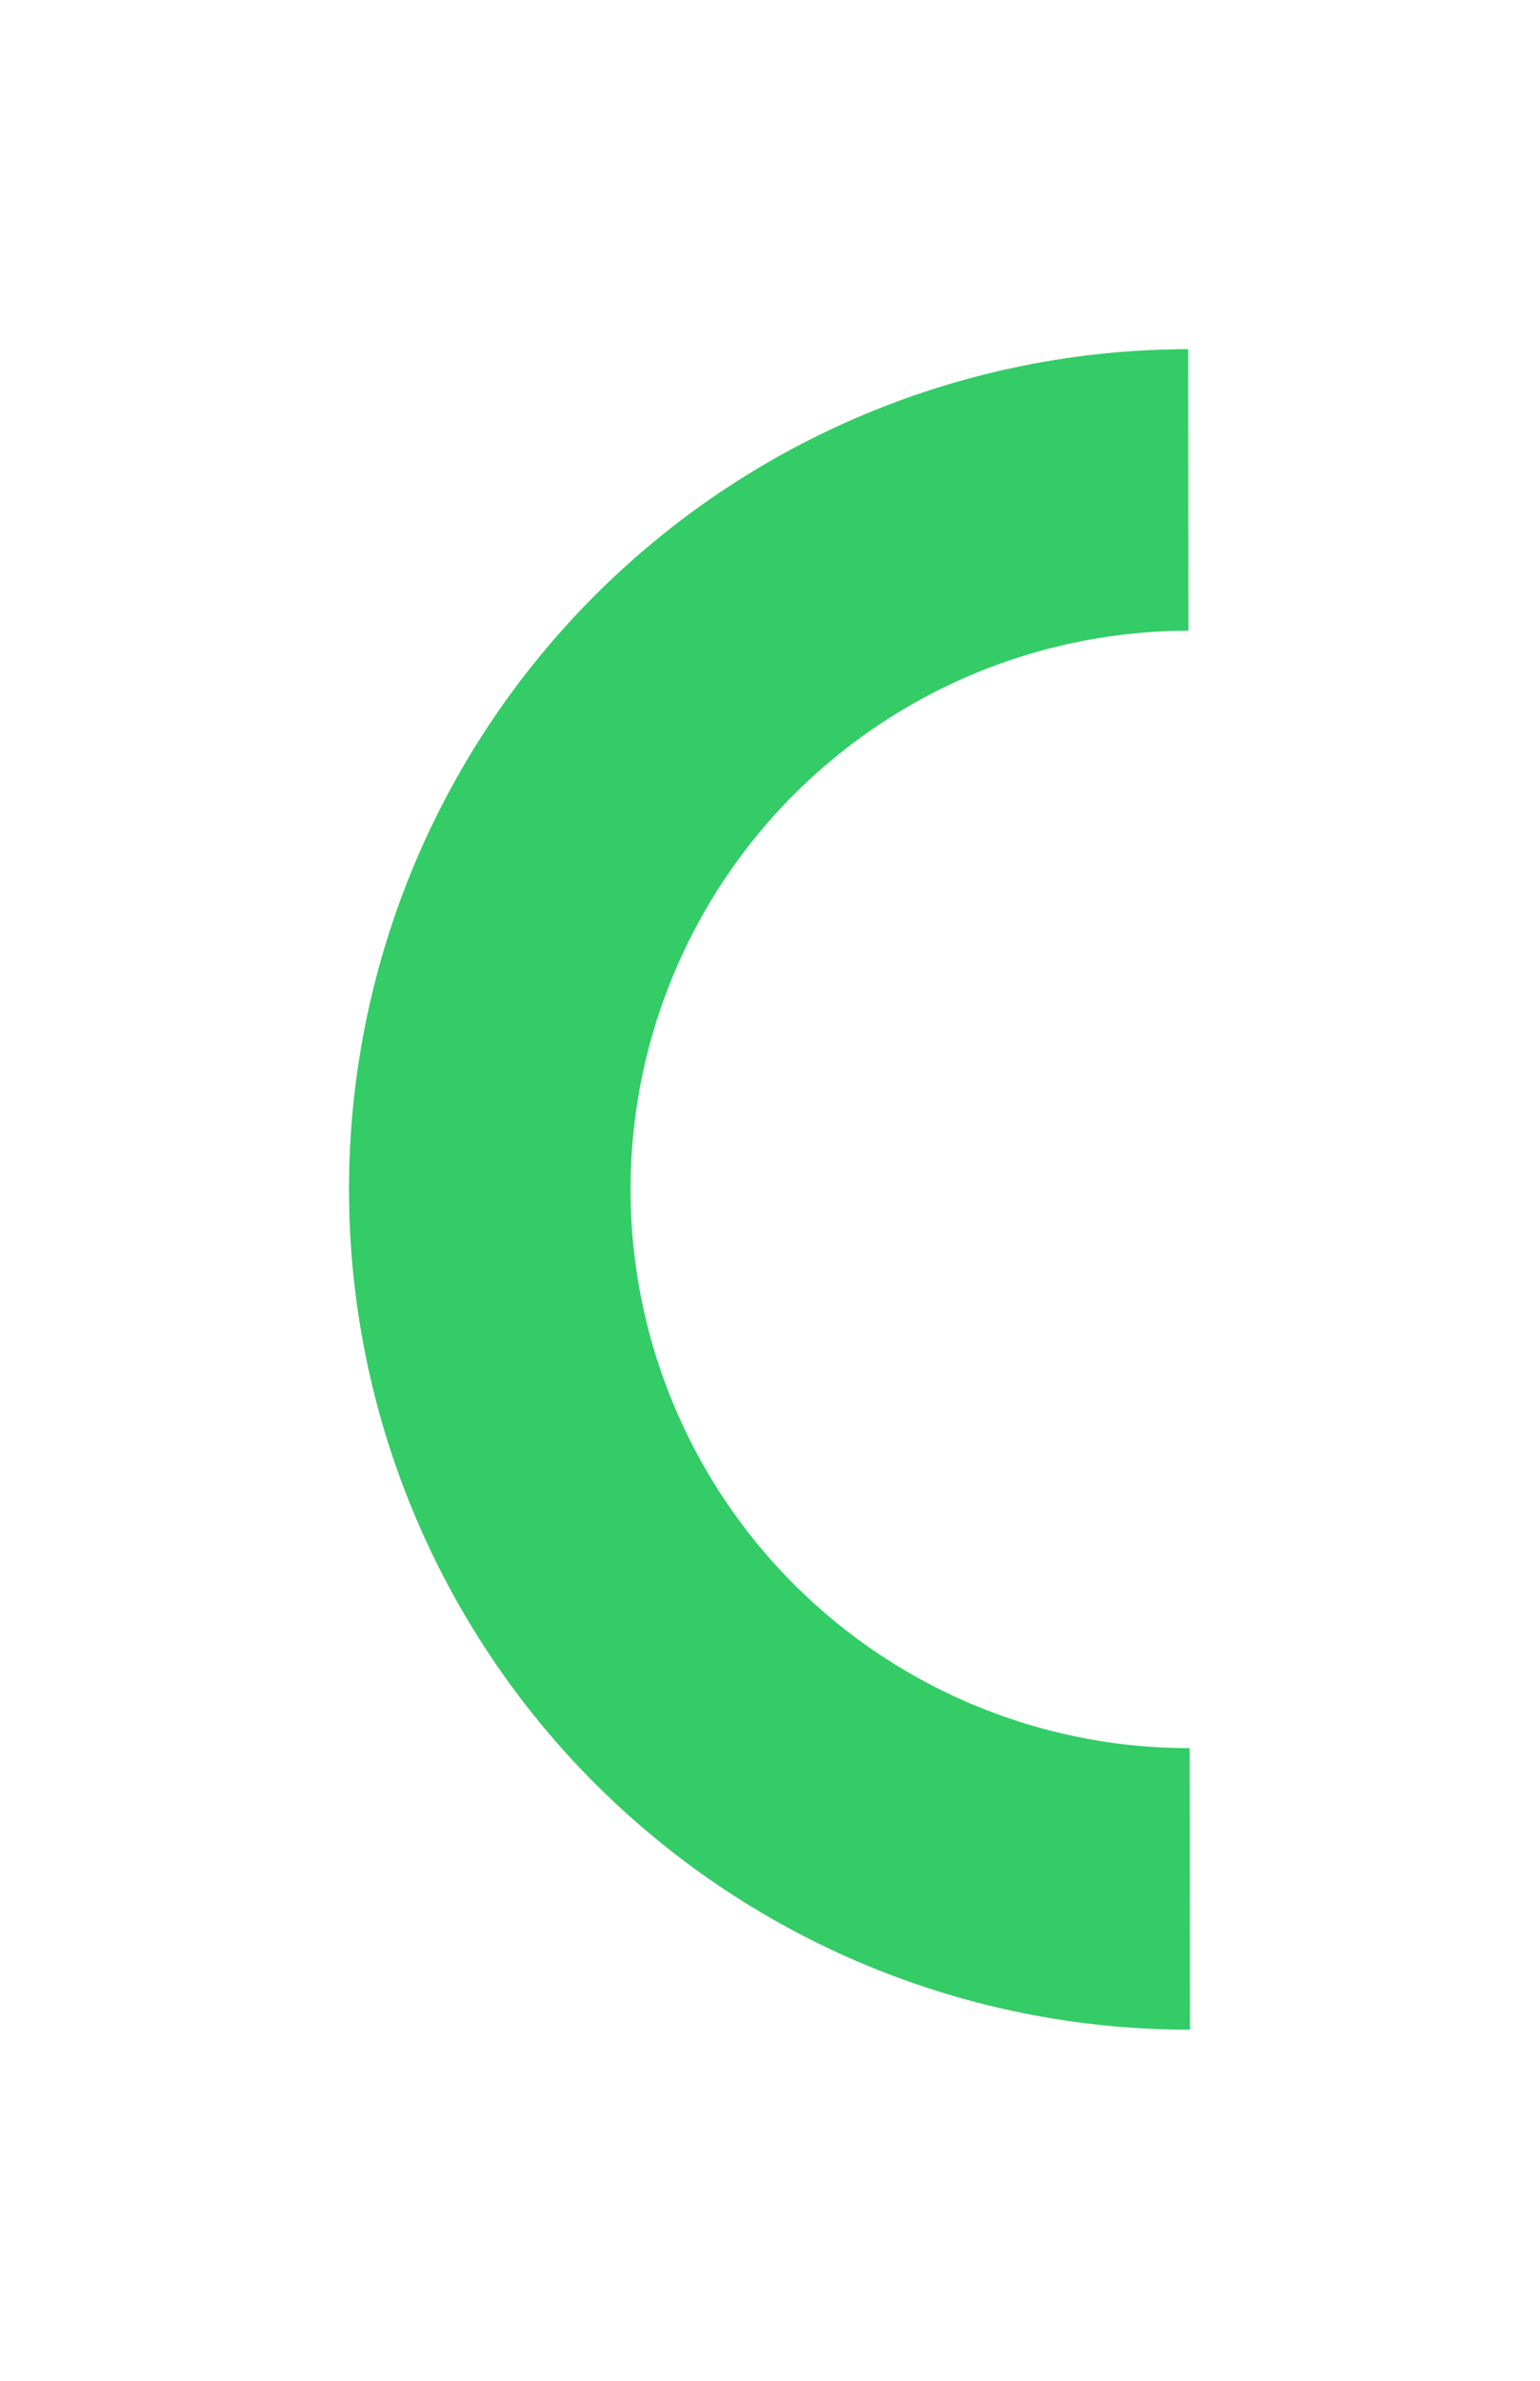
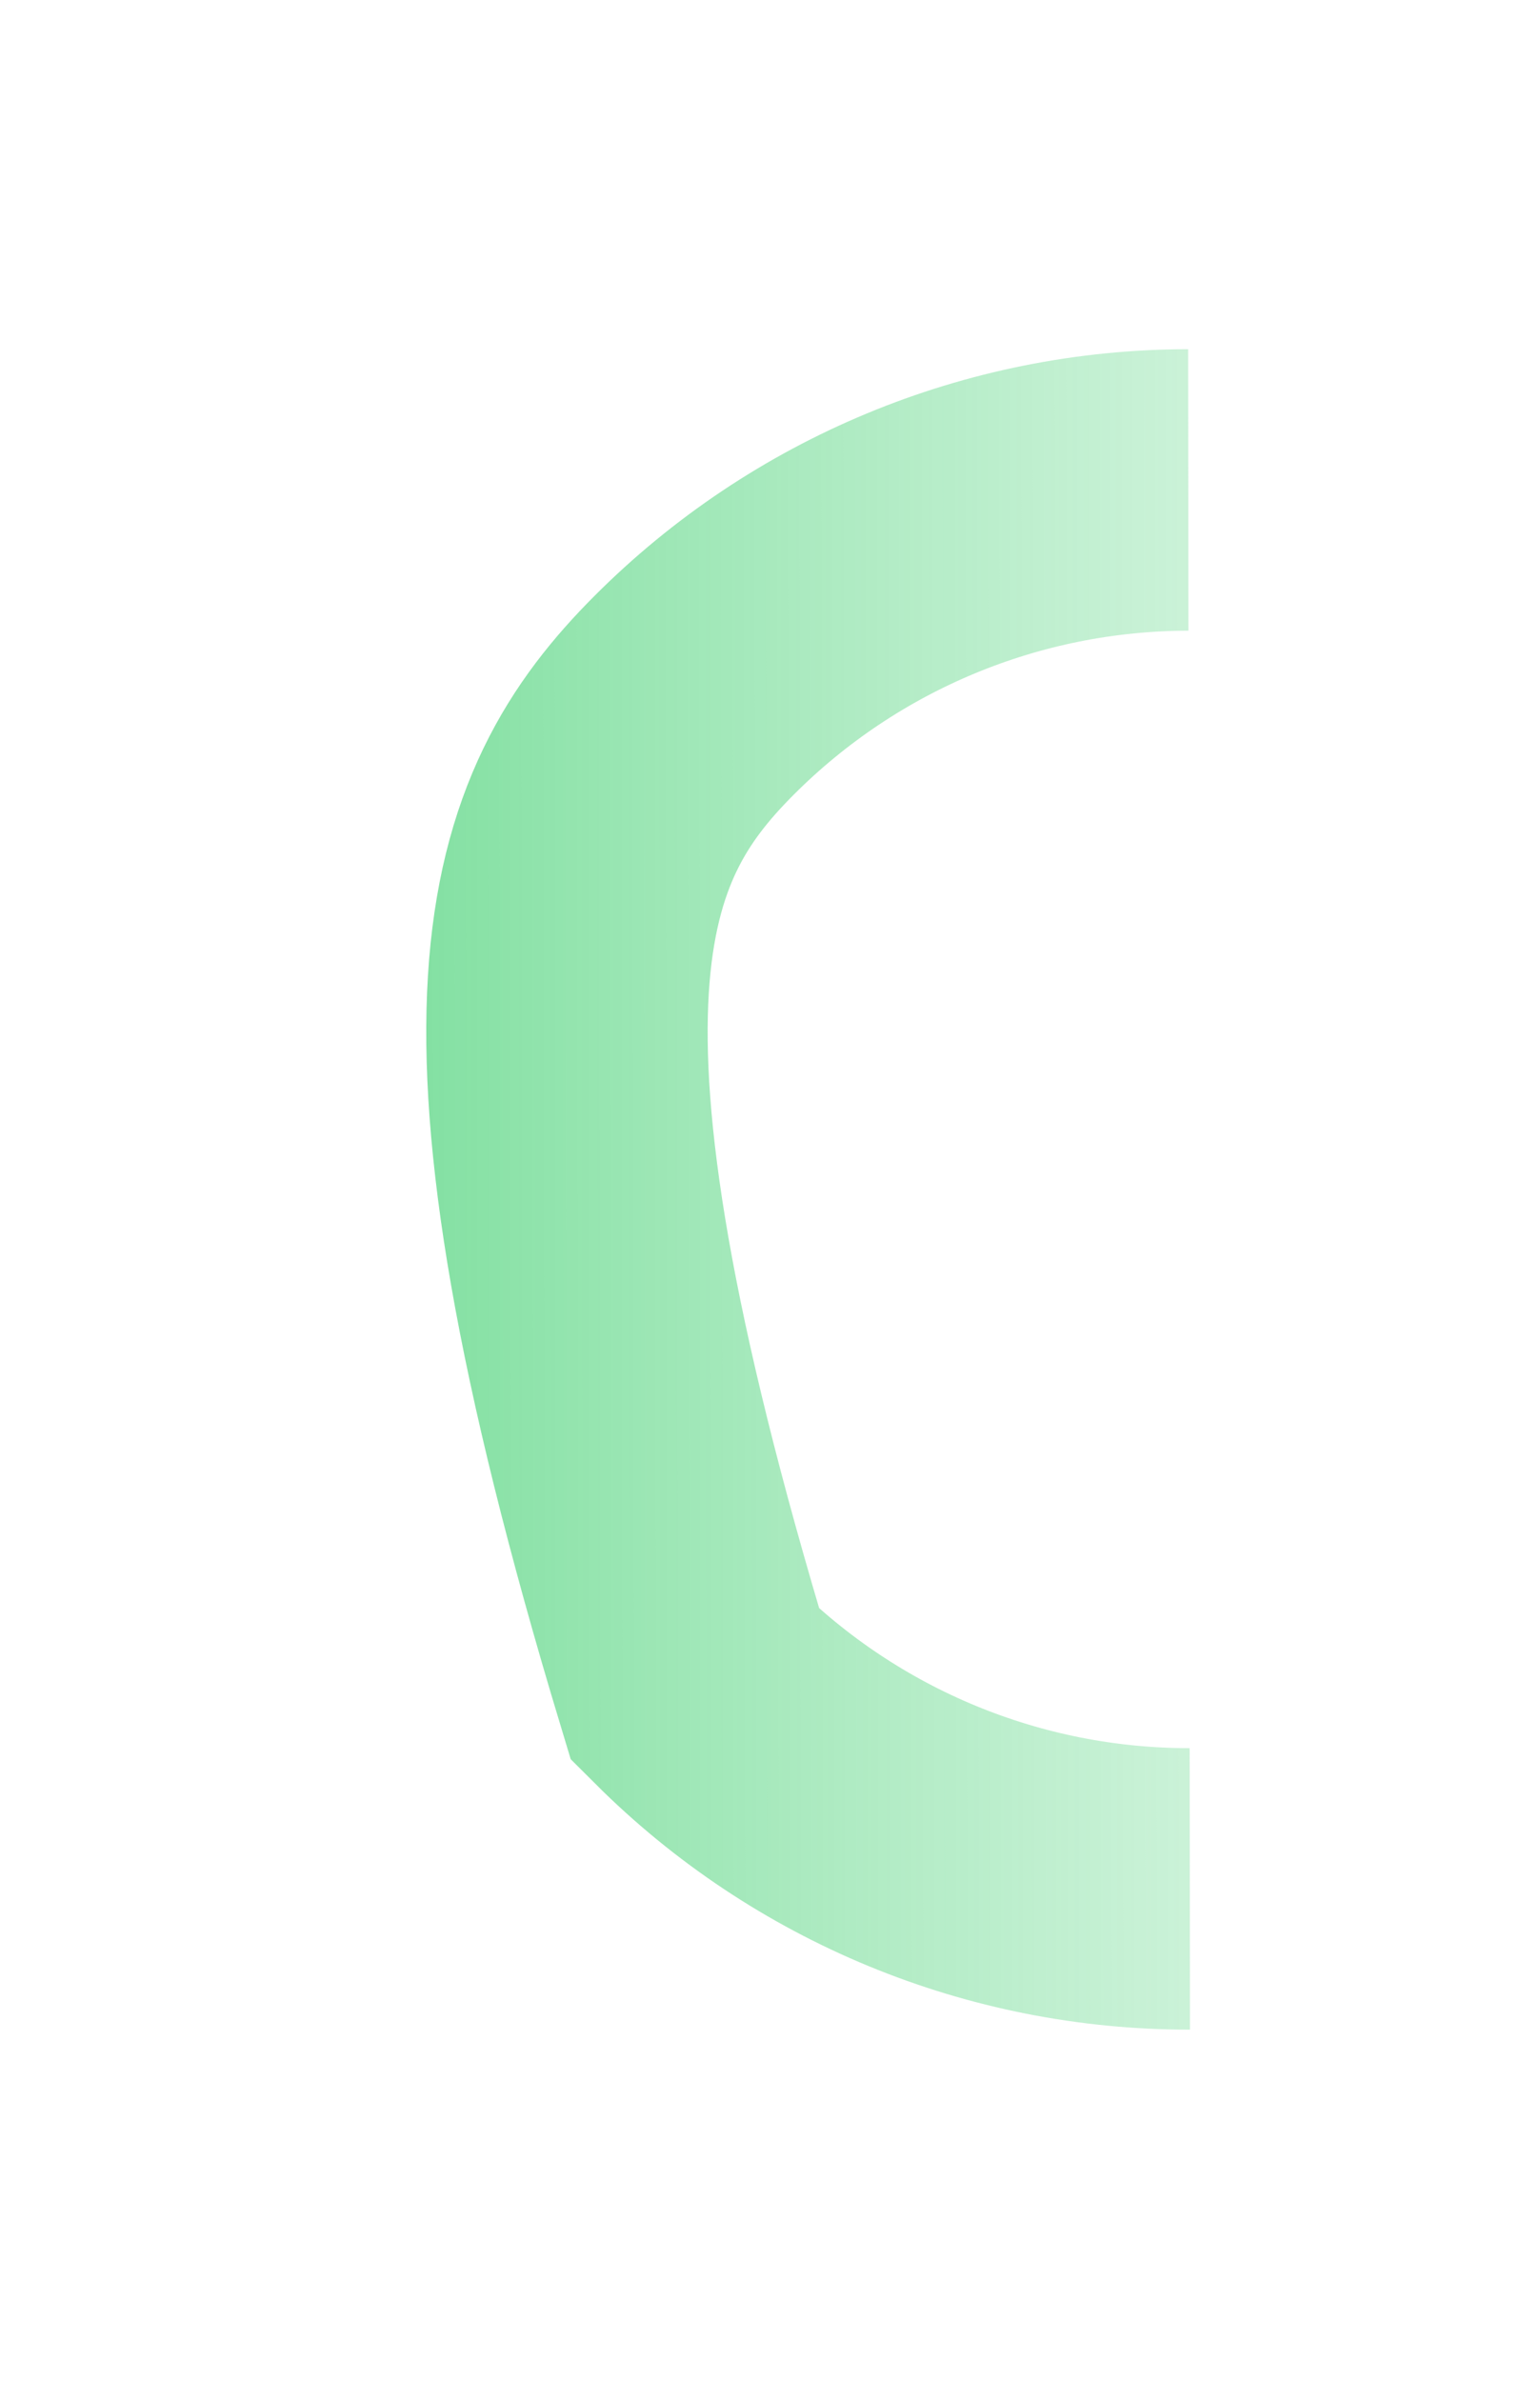
<svg xmlns="http://www.w3.org/2000/svg" width="165" height="255" viewBox="0 0 165 255" fill="none">
  <g filter="url(#filter0_ddif_367_7651)">
-     <path d="M127.478 202.316C107.608 202.338 88.543 194.466 74.478 180.431C60.412 166.396 52.498 147.349 52.476 127.479C52.454 107.609 60.327 88.544 74.362 74.478C88.396 60.413 107.444 52.498 127.314 52.477" stroke="url(#paint0_linear_367_7651)" stroke-width="30.15" />
-     <path d="M127.478 202.316C107.608 202.338 88.543 194.466 74.478 180.431C60.412 166.396 52.498 147.349 52.476 127.479C52.454 107.609 60.327 88.544 74.362 74.478C88.396 60.413 107.444 52.498 127.314 52.477" stroke="#33CC66" stroke-width="30.15" />
+     <path d="M127.478 202.316C107.608 202.338 88.543 194.466 74.478 180.431C52.454 107.609 60.327 88.544 74.362 74.478C88.396 60.413 107.444 52.498 127.314 52.477" stroke="url(#paint0_linear_367_7651)" stroke-width="30.15" />
  </g>
  <defs>
    <filter id="filter0_ddif_367_7651" x="0.225" y="0.225" width="164.446" height="254.342" filterUnits="userSpaceOnUse" color-interpolation-filters="sRGB">
      <feFlood flood-opacity="0" result="BackgroundImageFix" />
      <feColorMatrix in="SourceAlpha" type="matrix" values="0 0 0 0 0 0 0 0 0 0 0 0 0 0 0 0 0 0 127 0" result="hardAlpha" />
      <feOffset />
      <feGaussianBlur stdDeviation="7.827" />
      <feColorMatrix type="matrix" values="0 0 0 0 0.2 0 0 0 0 0.8 0 0 0 0 0.4 0 0 0 1 0" />
      <feBlend mode="normal" in2="BackgroundImageFix" result="effect1_dropShadow_367_7651" />
      <feColorMatrix in="SourceAlpha" type="matrix" values="0 0 0 0 0 0 0 0 0 0 0 0 0 0 0 0 0 0 127 0" result="hardAlpha" />
      <feOffset />
      <feGaussianBlur stdDeviation="18.588" />
      <feColorMatrix type="matrix" values="0 0 0 0 0.196 0 0 0 0 0.78 0 0 0 0 0.392 0 0 0 1 0" />
      <feBlend mode="normal" in2="effect1_dropShadow_367_7651" result="effect2_dropShadow_367_7651" />
      <feBlend mode="normal" in="SourceGraphic" in2="effect2_dropShadow_367_7651" result="shape" />
      <feColorMatrix in="SourceAlpha" type="matrix" values="0 0 0 0 0 0 0 0 0 0 0 0 0 0 0 0 0 0 127 0" result="hardAlpha" />
      <feOffset />
      <feGaussianBlur stdDeviation="7.827" />
      <feComposite in2="hardAlpha" operator="arithmetic" k2="-1" k3="1" />
      <feColorMatrix type="matrix" values="0 0 0 0 0.118 0 0 0 0 0.843 0 0 0 0 0.376 0 0 0 1 0" />
      <feBlend mode="normal" in2="shape" result="effect3_innerShadow_367_7651" />
      <feGaussianBlur stdDeviation="0.489" result="effect4_foregroundBlur_367_7651" />
    </filter>
    <linearGradient id="paint0_linear_367_7651" x1="-22.133" y1="126.947" x2="281.717" y2="126.614" gradientUnits="userSpaceOnUse">
      <stop stop-color="#33CC66" />
      <stop offset="1" stop-color="white" stop-opacity="0" />
    </linearGradient>
  </defs>
</svg>